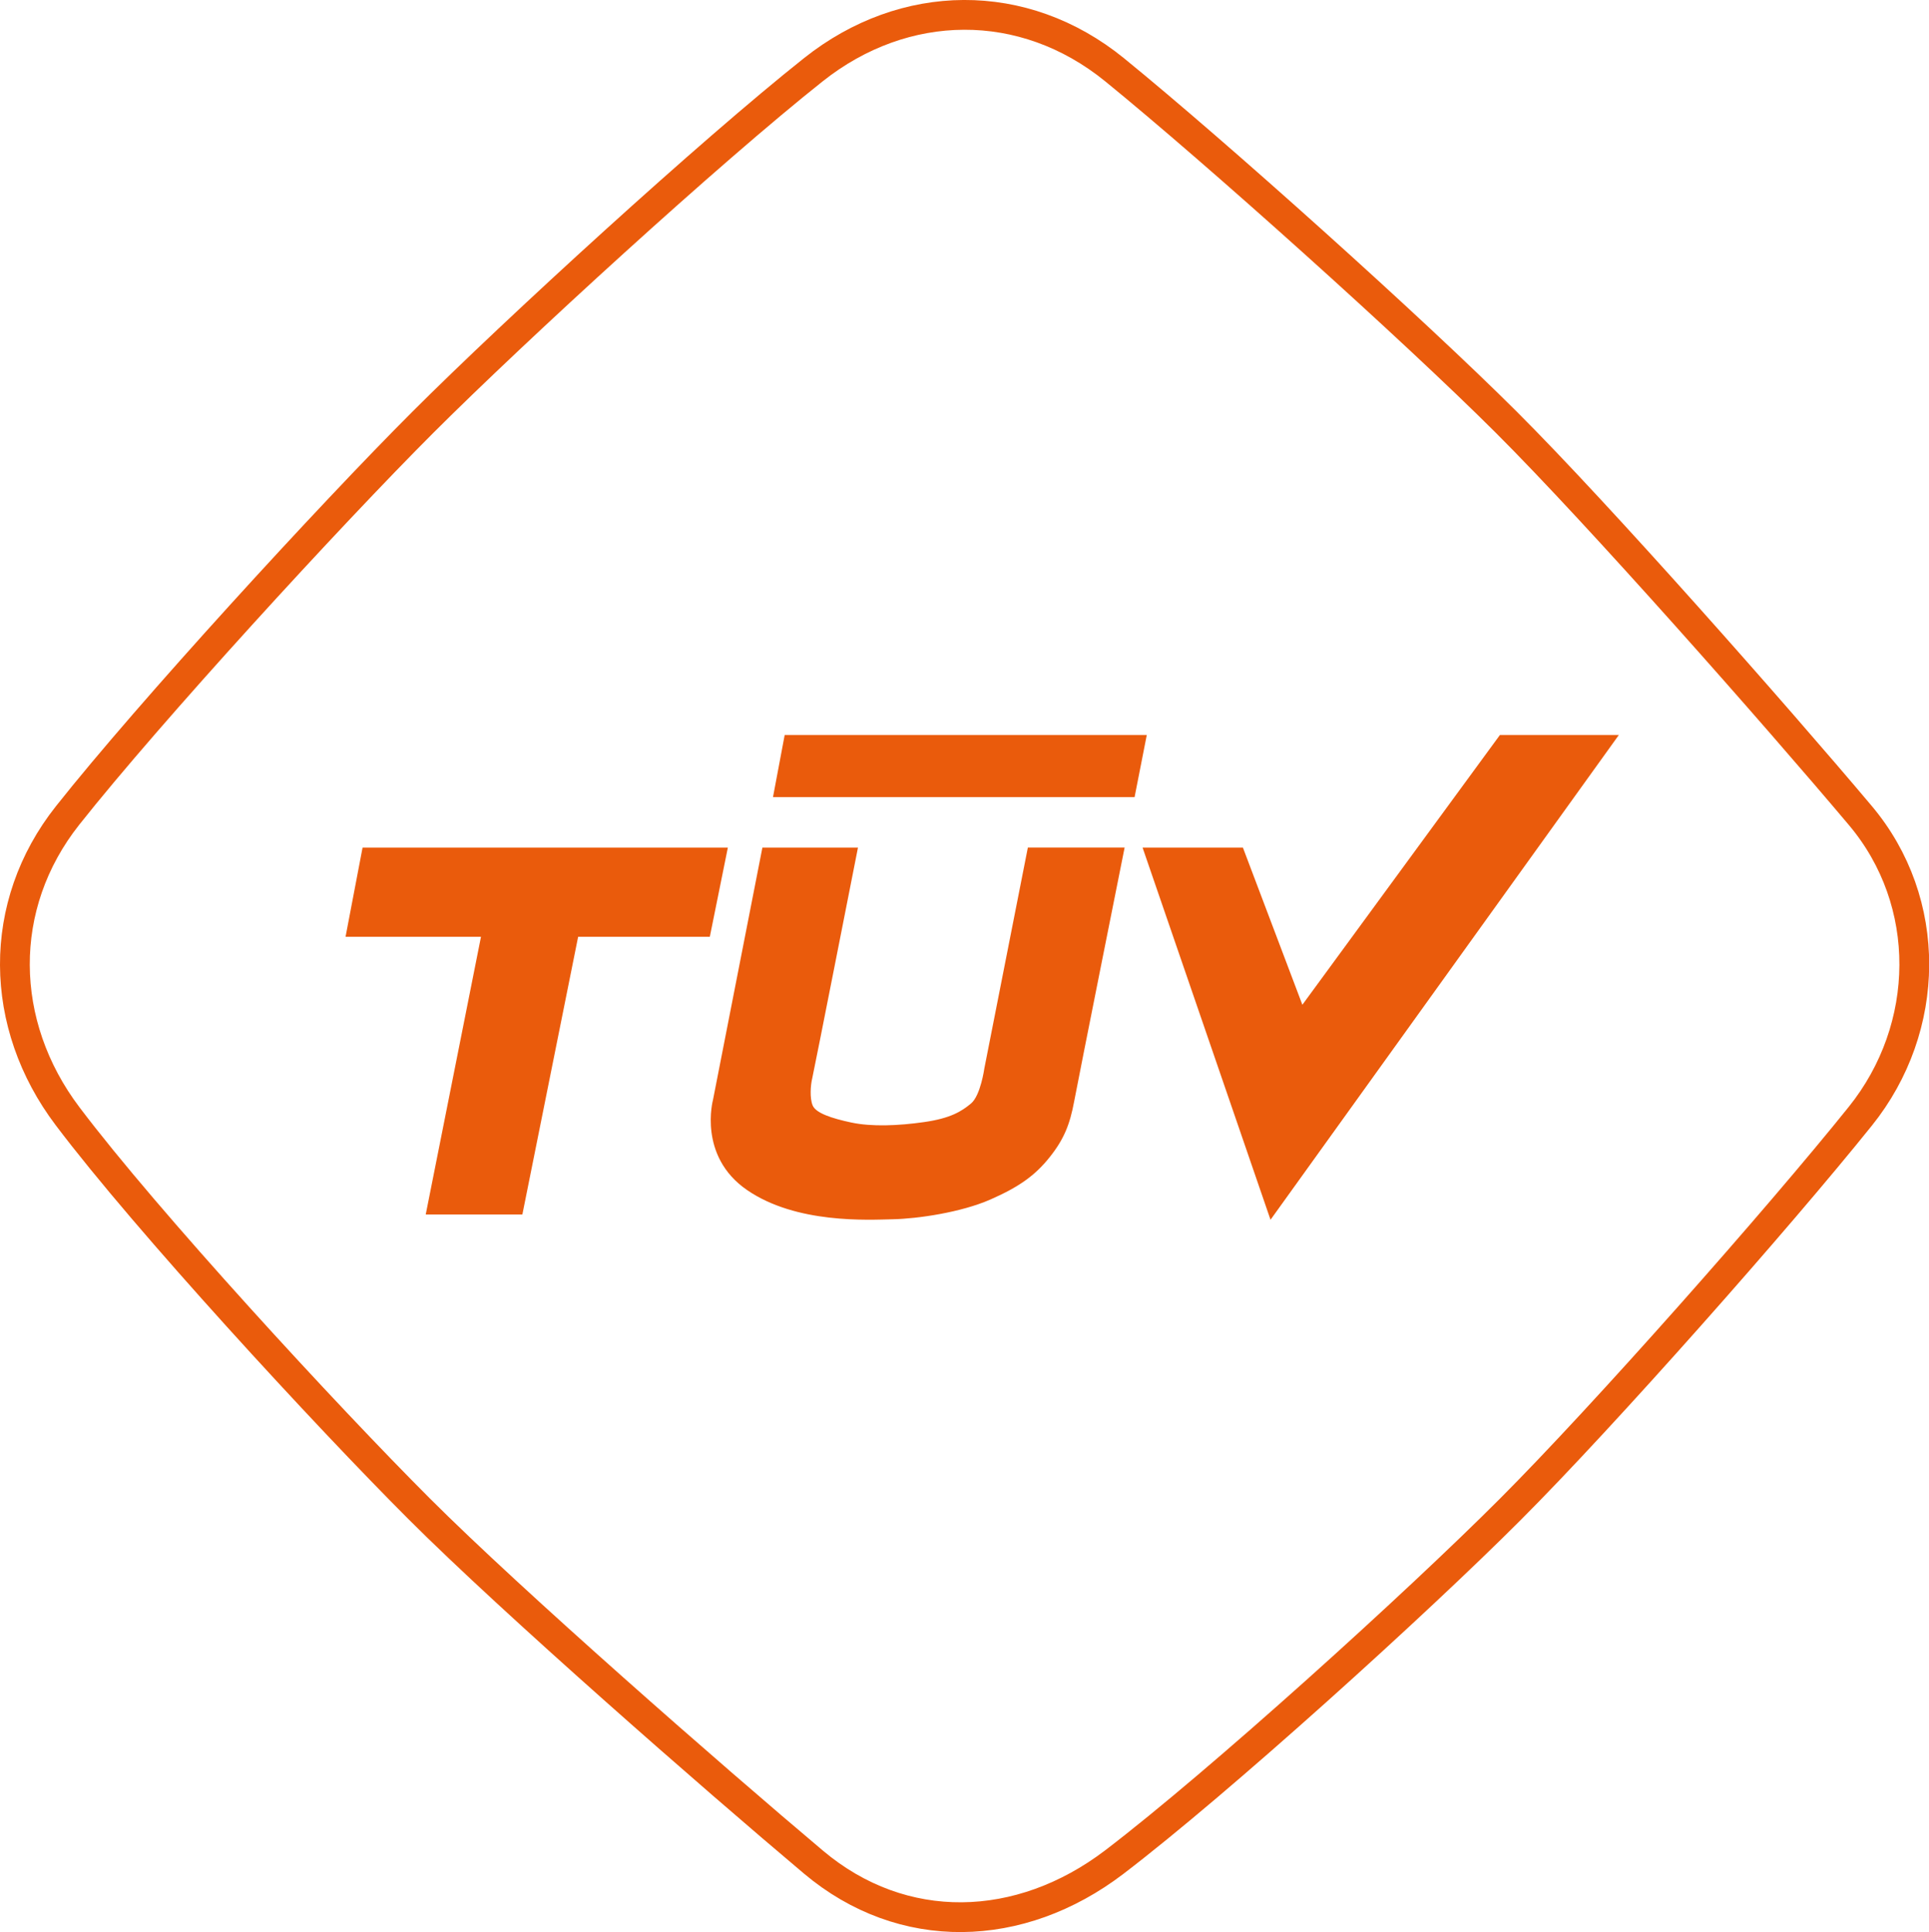
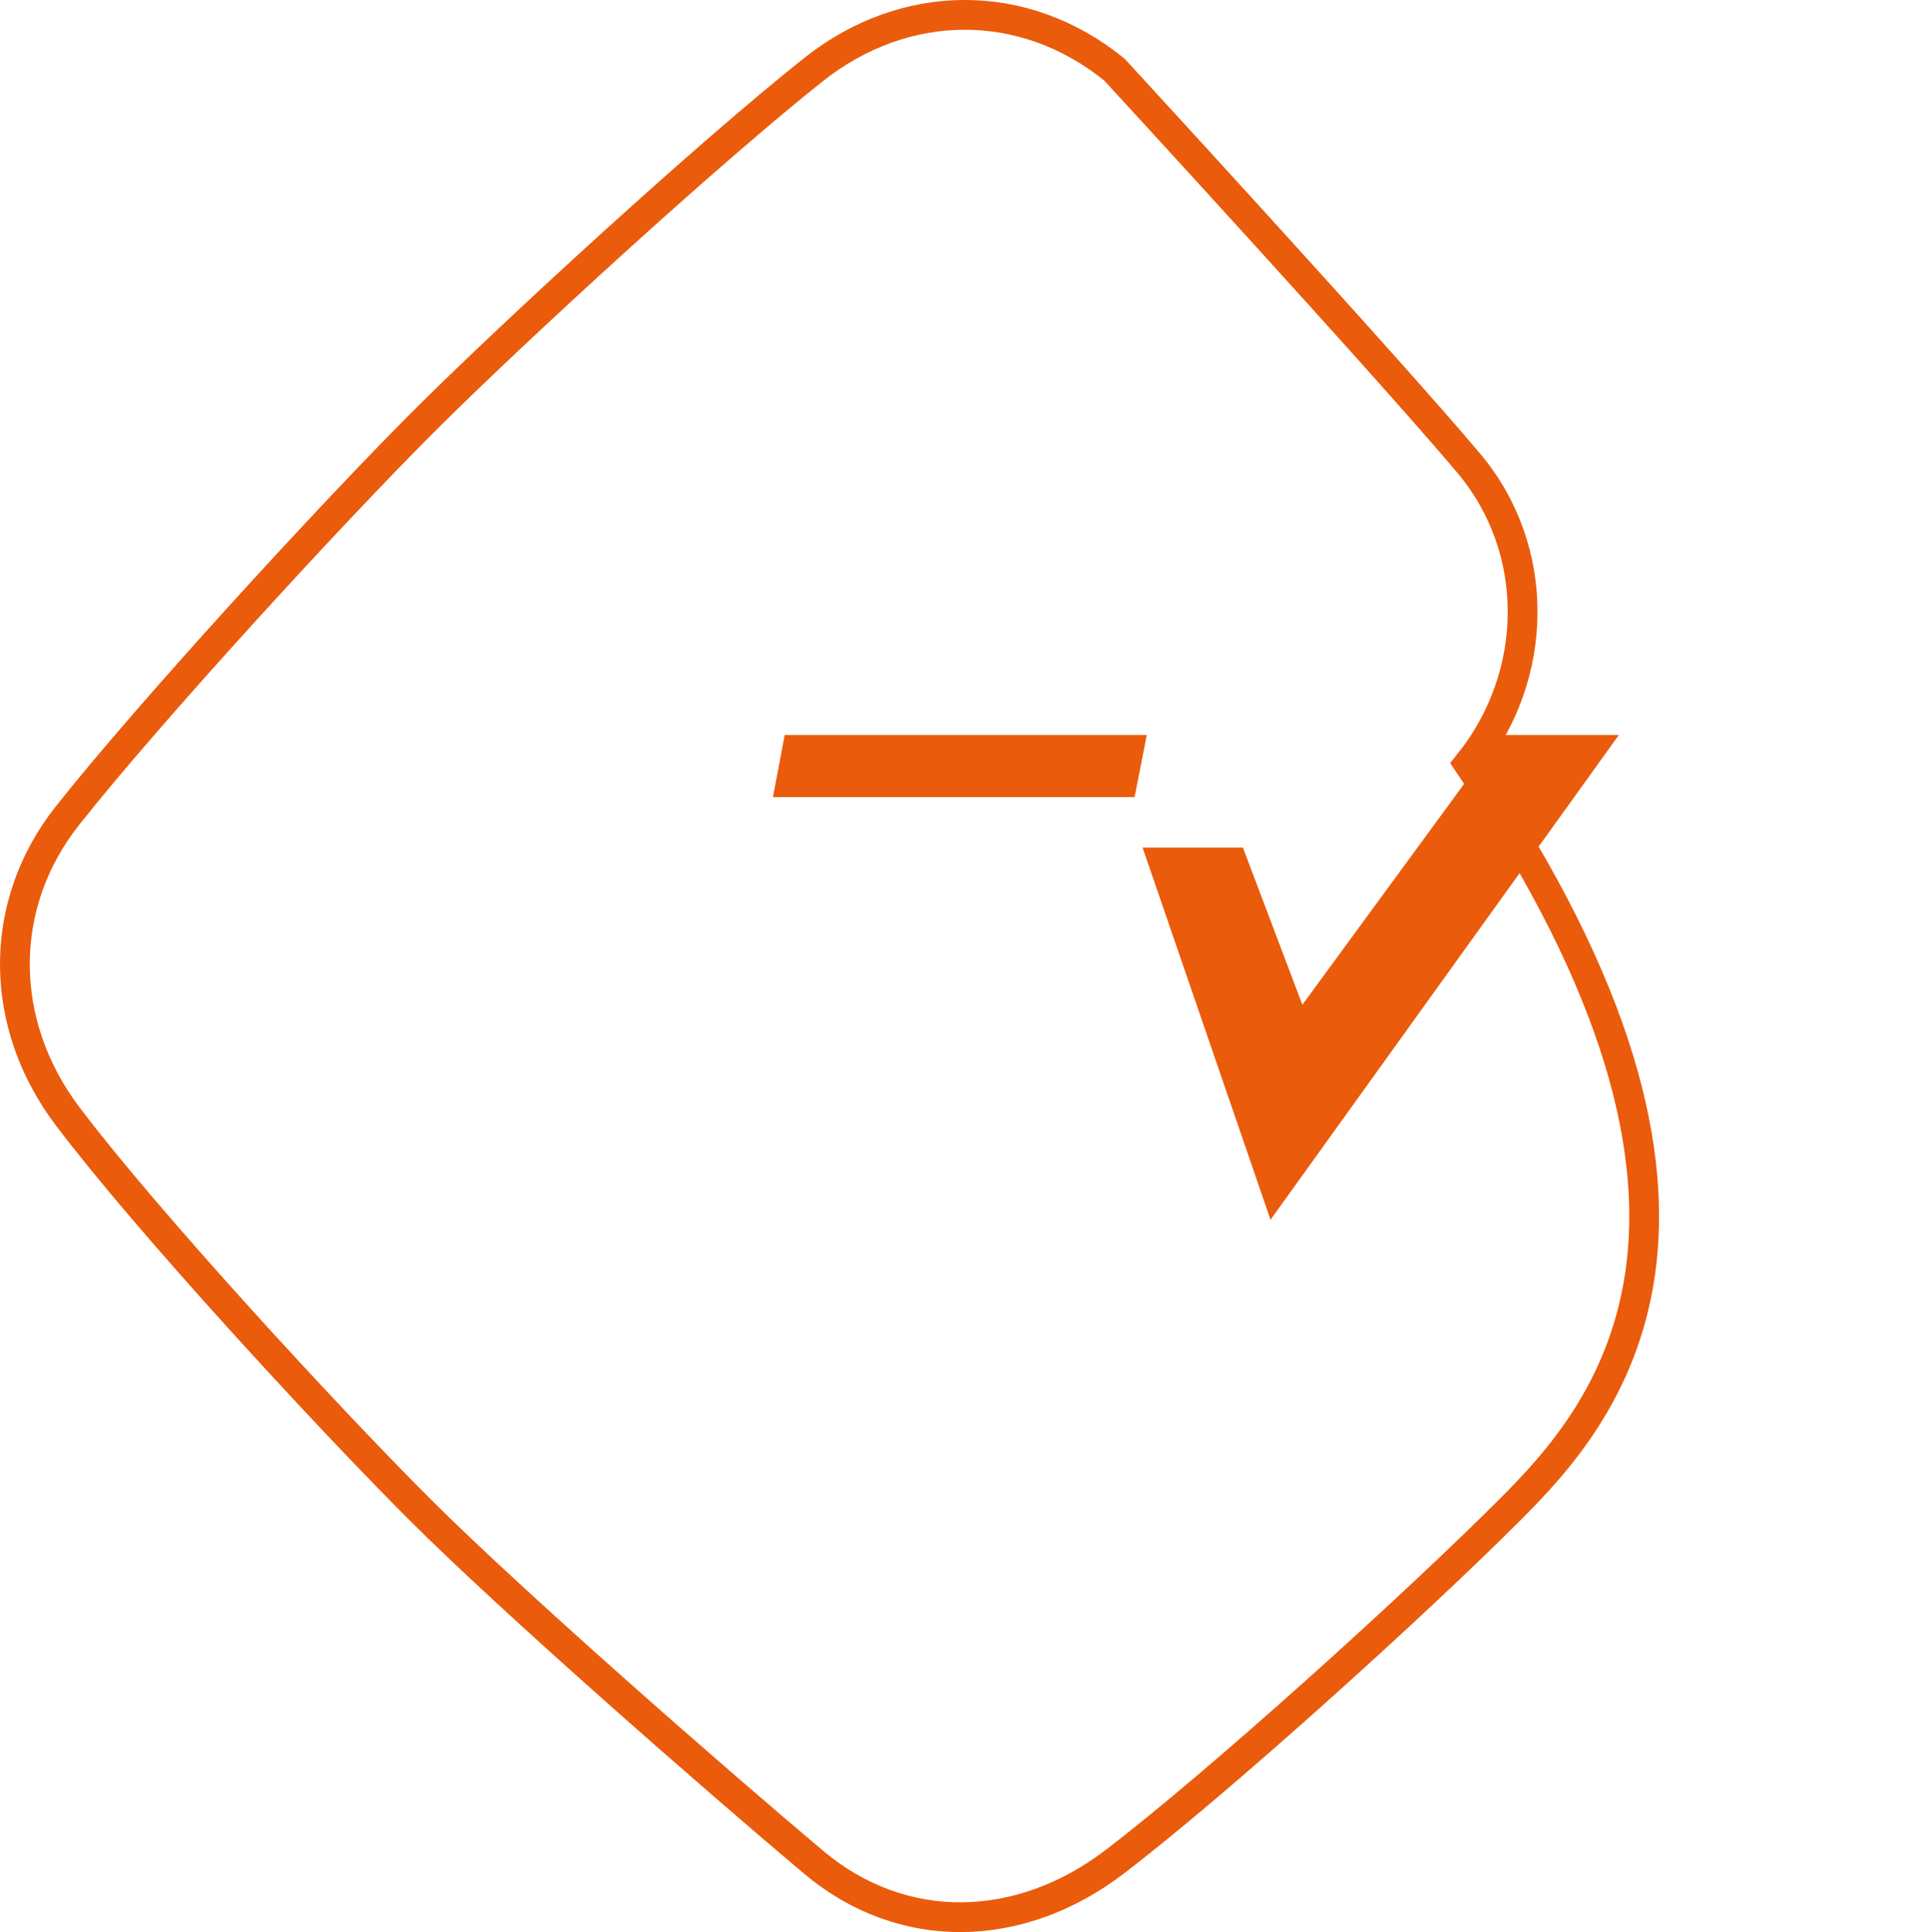
<svg xmlns="http://www.w3.org/2000/svg" viewBox="0 0 453.51 454.25">
  <defs>
    <style>.cls-1{fill:none;stroke:#ea5b0c;stroke-miterlimit:10;stroke-width:7px;}.cls-2{fill:#ea5b0c;}</style>
  </defs>
  <g id="Ebene_2" data-name="Ebene 2">
    <g id="product_features" data-name="product features">
      <g id="tga">
-         <path class="cls-1" d="M262,16.37c24,19.54,70.18,61,92.08,82.85s63.23,68.71,83.28,92.51c17.12,20.32,16.72,49.91,0,70.71C418,286.56,376.93,333,355.06,354.88c-22,22.05-68.3,64-93.1,82.93-22.14,16.86-49.75,17.65-70.71,0-23.81-20.05-70.71-61.08-92.72-83.09s-64-67.57-82.64-92.28c-16.32-21.59-16.72-49.6,0-70.71,19.35-24.43,61.53-70.46,83.57-92.49C121.33,77.39,167,35.6,191.25,16.37,212.6-.59,240.61-1,262,16.37Z" />
+         <path class="cls-1" d="M262,16.37s63.23,68.71,83.28,92.51c17.12,20.32,16.72,49.91,0,70.71C418,286.56,376.93,333,355.06,354.88c-22,22.05-68.3,64-93.1,82.93-22.14,16.86-49.75,17.65-70.71,0-23.81-20.05-70.71-61.08-92.72-83.09s-64-67.57-82.64-92.28c-16.32-21.59-16.72-49.6,0-70.71,19.35-24.43,61.53-70.46,83.57-92.49C121.33,77.39,167,35.6,191.25,16.37,212.6-.59,240.61-1,262,16.37Z" />
        <polygon class="cls-2" points="184.48 172.81 181.73 187.42 266.74 187.42 269.61 172.81 184.48 172.81" />
-         <path class="cls-2" d="M201.71,199.28H179.24l-11.61,59.29s-3.62,13.23,8,21.22,28.46,7,34.32,6.87,16-1.62,22.85-4.62,10.61-5.74,14-10,4.74-7.74,5.74-13.1,11.86-59.67,11.86-59.67H241.65l-10.23,51.93s-.88,6.36-3.13,8.24-4.86,3.49-11,4.37-12.36,1.12-17.1.12-8.37-2.25-9.12-4-.49-4.87-.12-6.37S201.71,199.28,201.71,199.28Z" />
-         <polygon class="cls-2" points="85.24 199.28 81.24 220.25 113.08 220.25 100.09 285.54 122.81 285.54 135.92 220.25 166.88 220.25 171.12 199.28 85.24 199.28" />
        <polygon class="cls-2" points="268.62 199.28 298.7 286.78 380.59 172.81 352.63 172.81 306.19 236.23 292.21 199.28 268.62 199.28" />
      </g>
    </g>
  </g>
</svg>